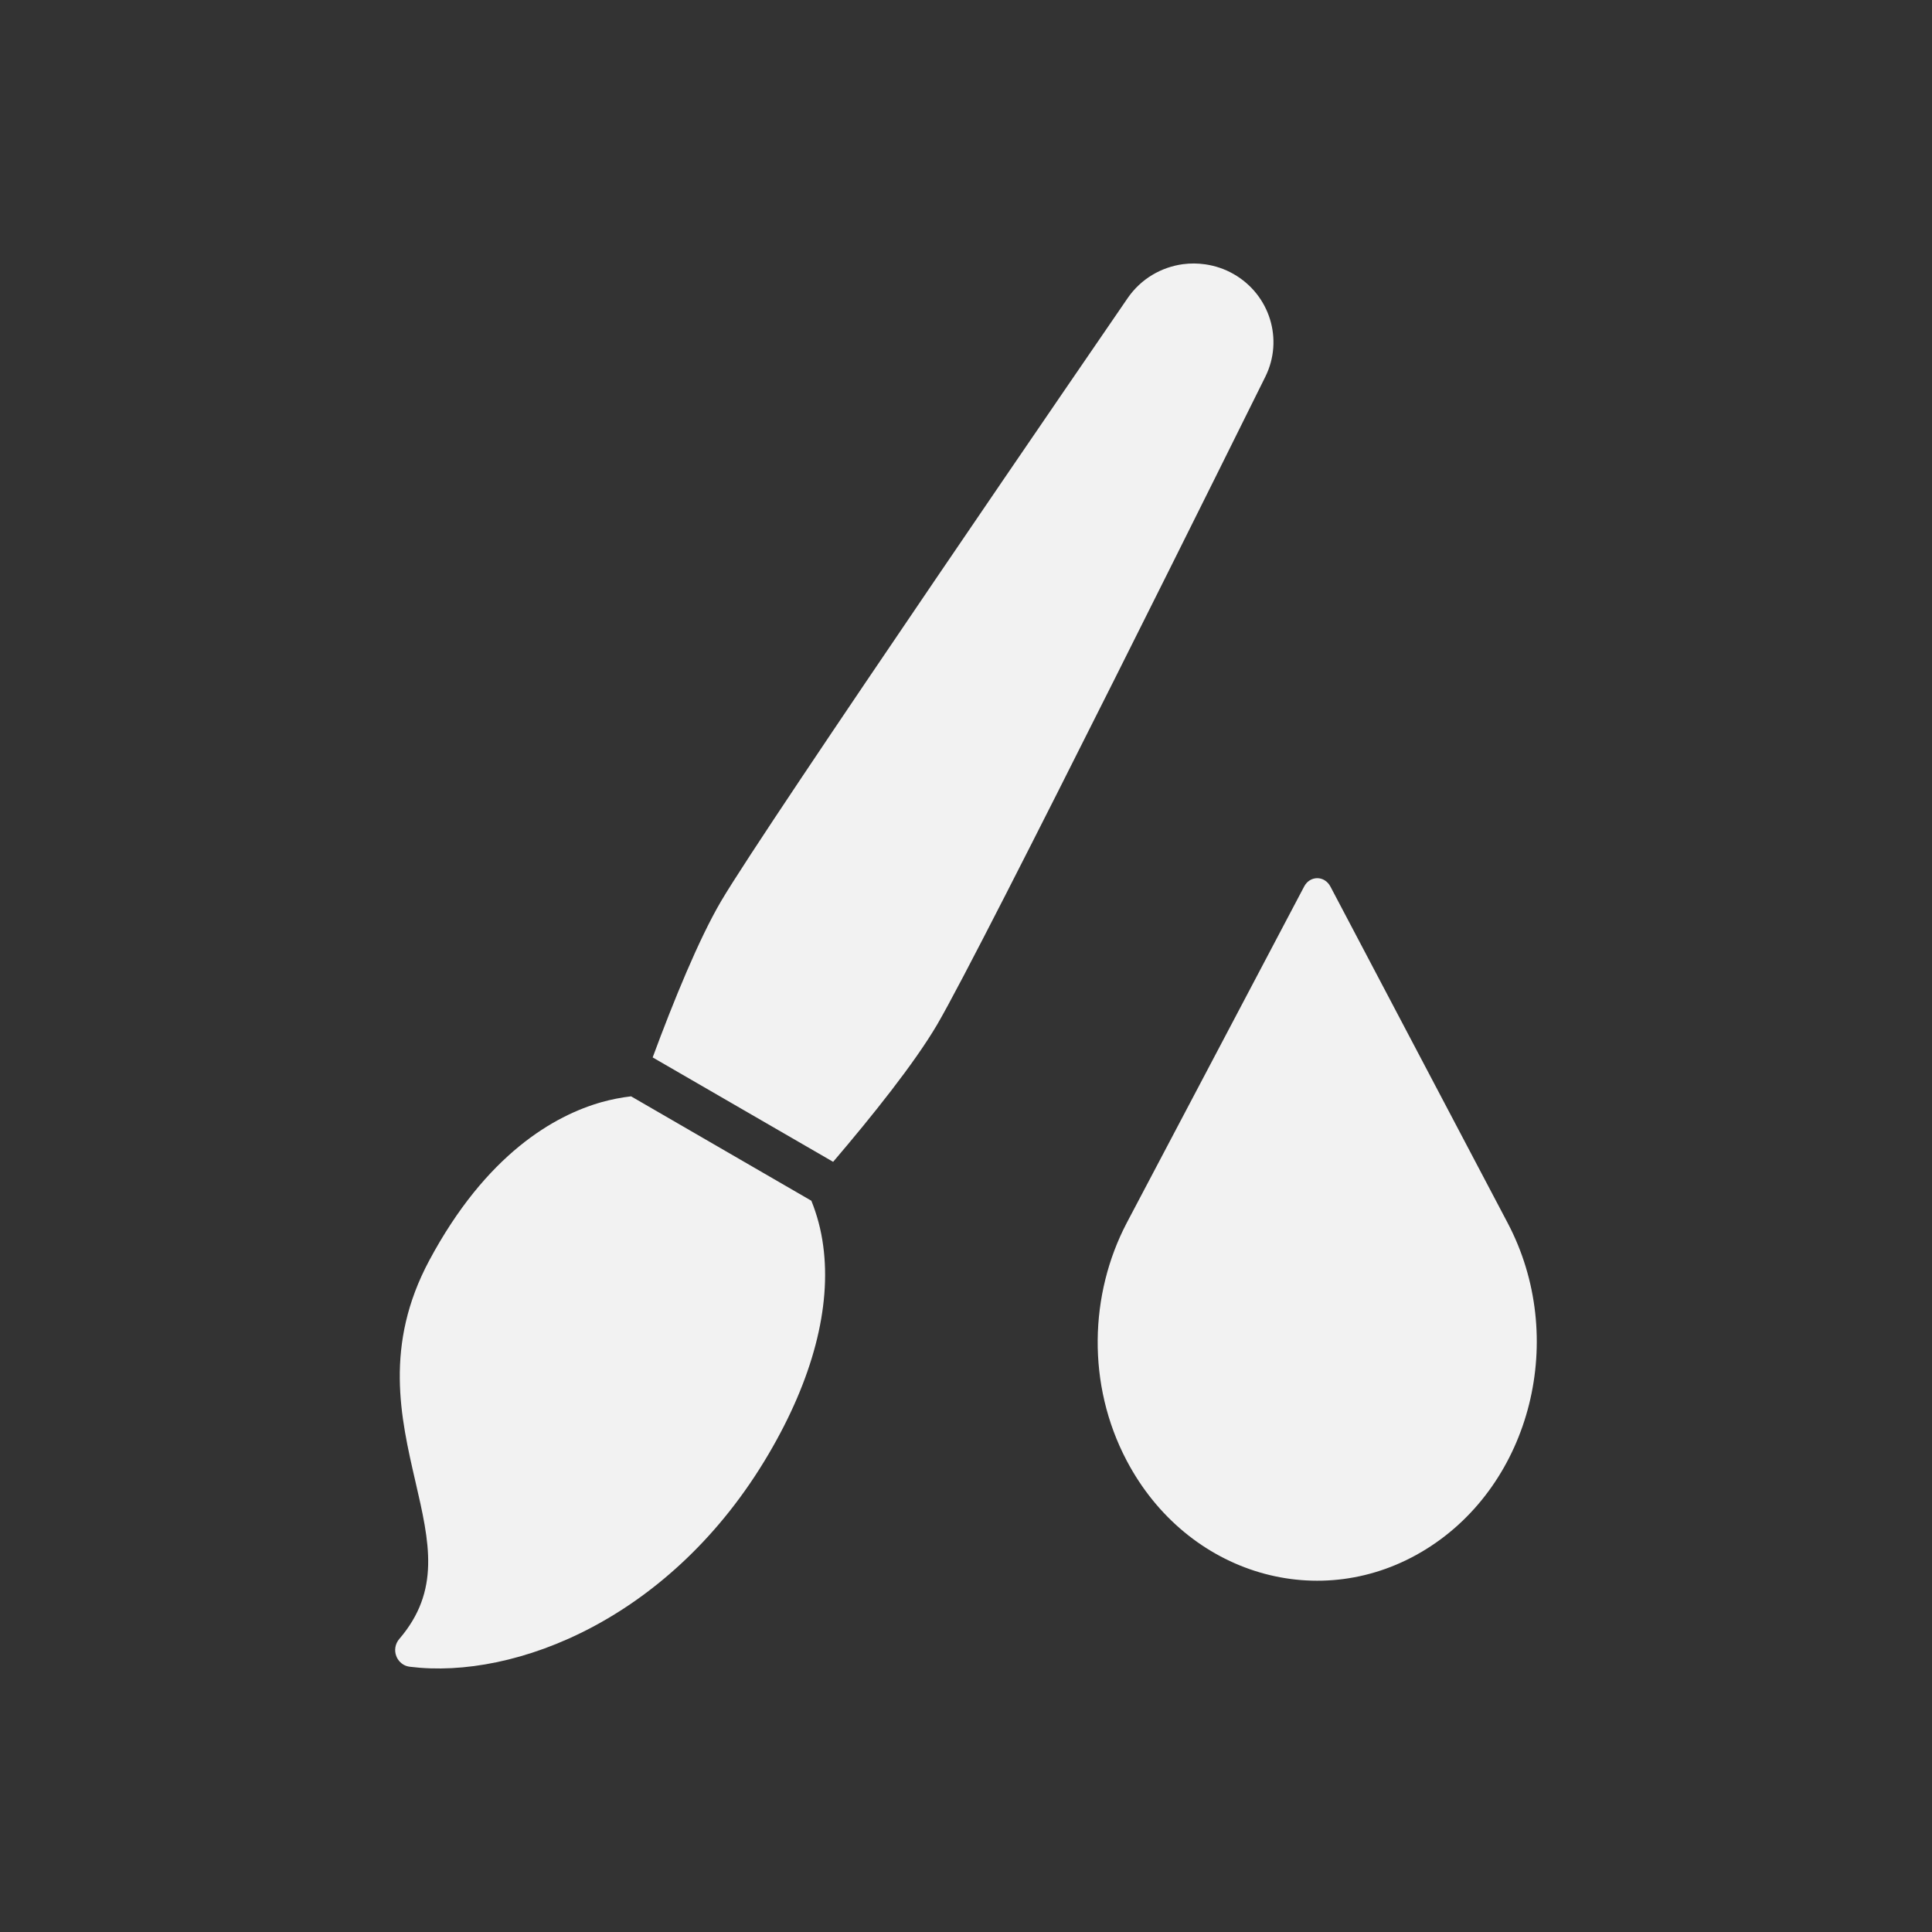
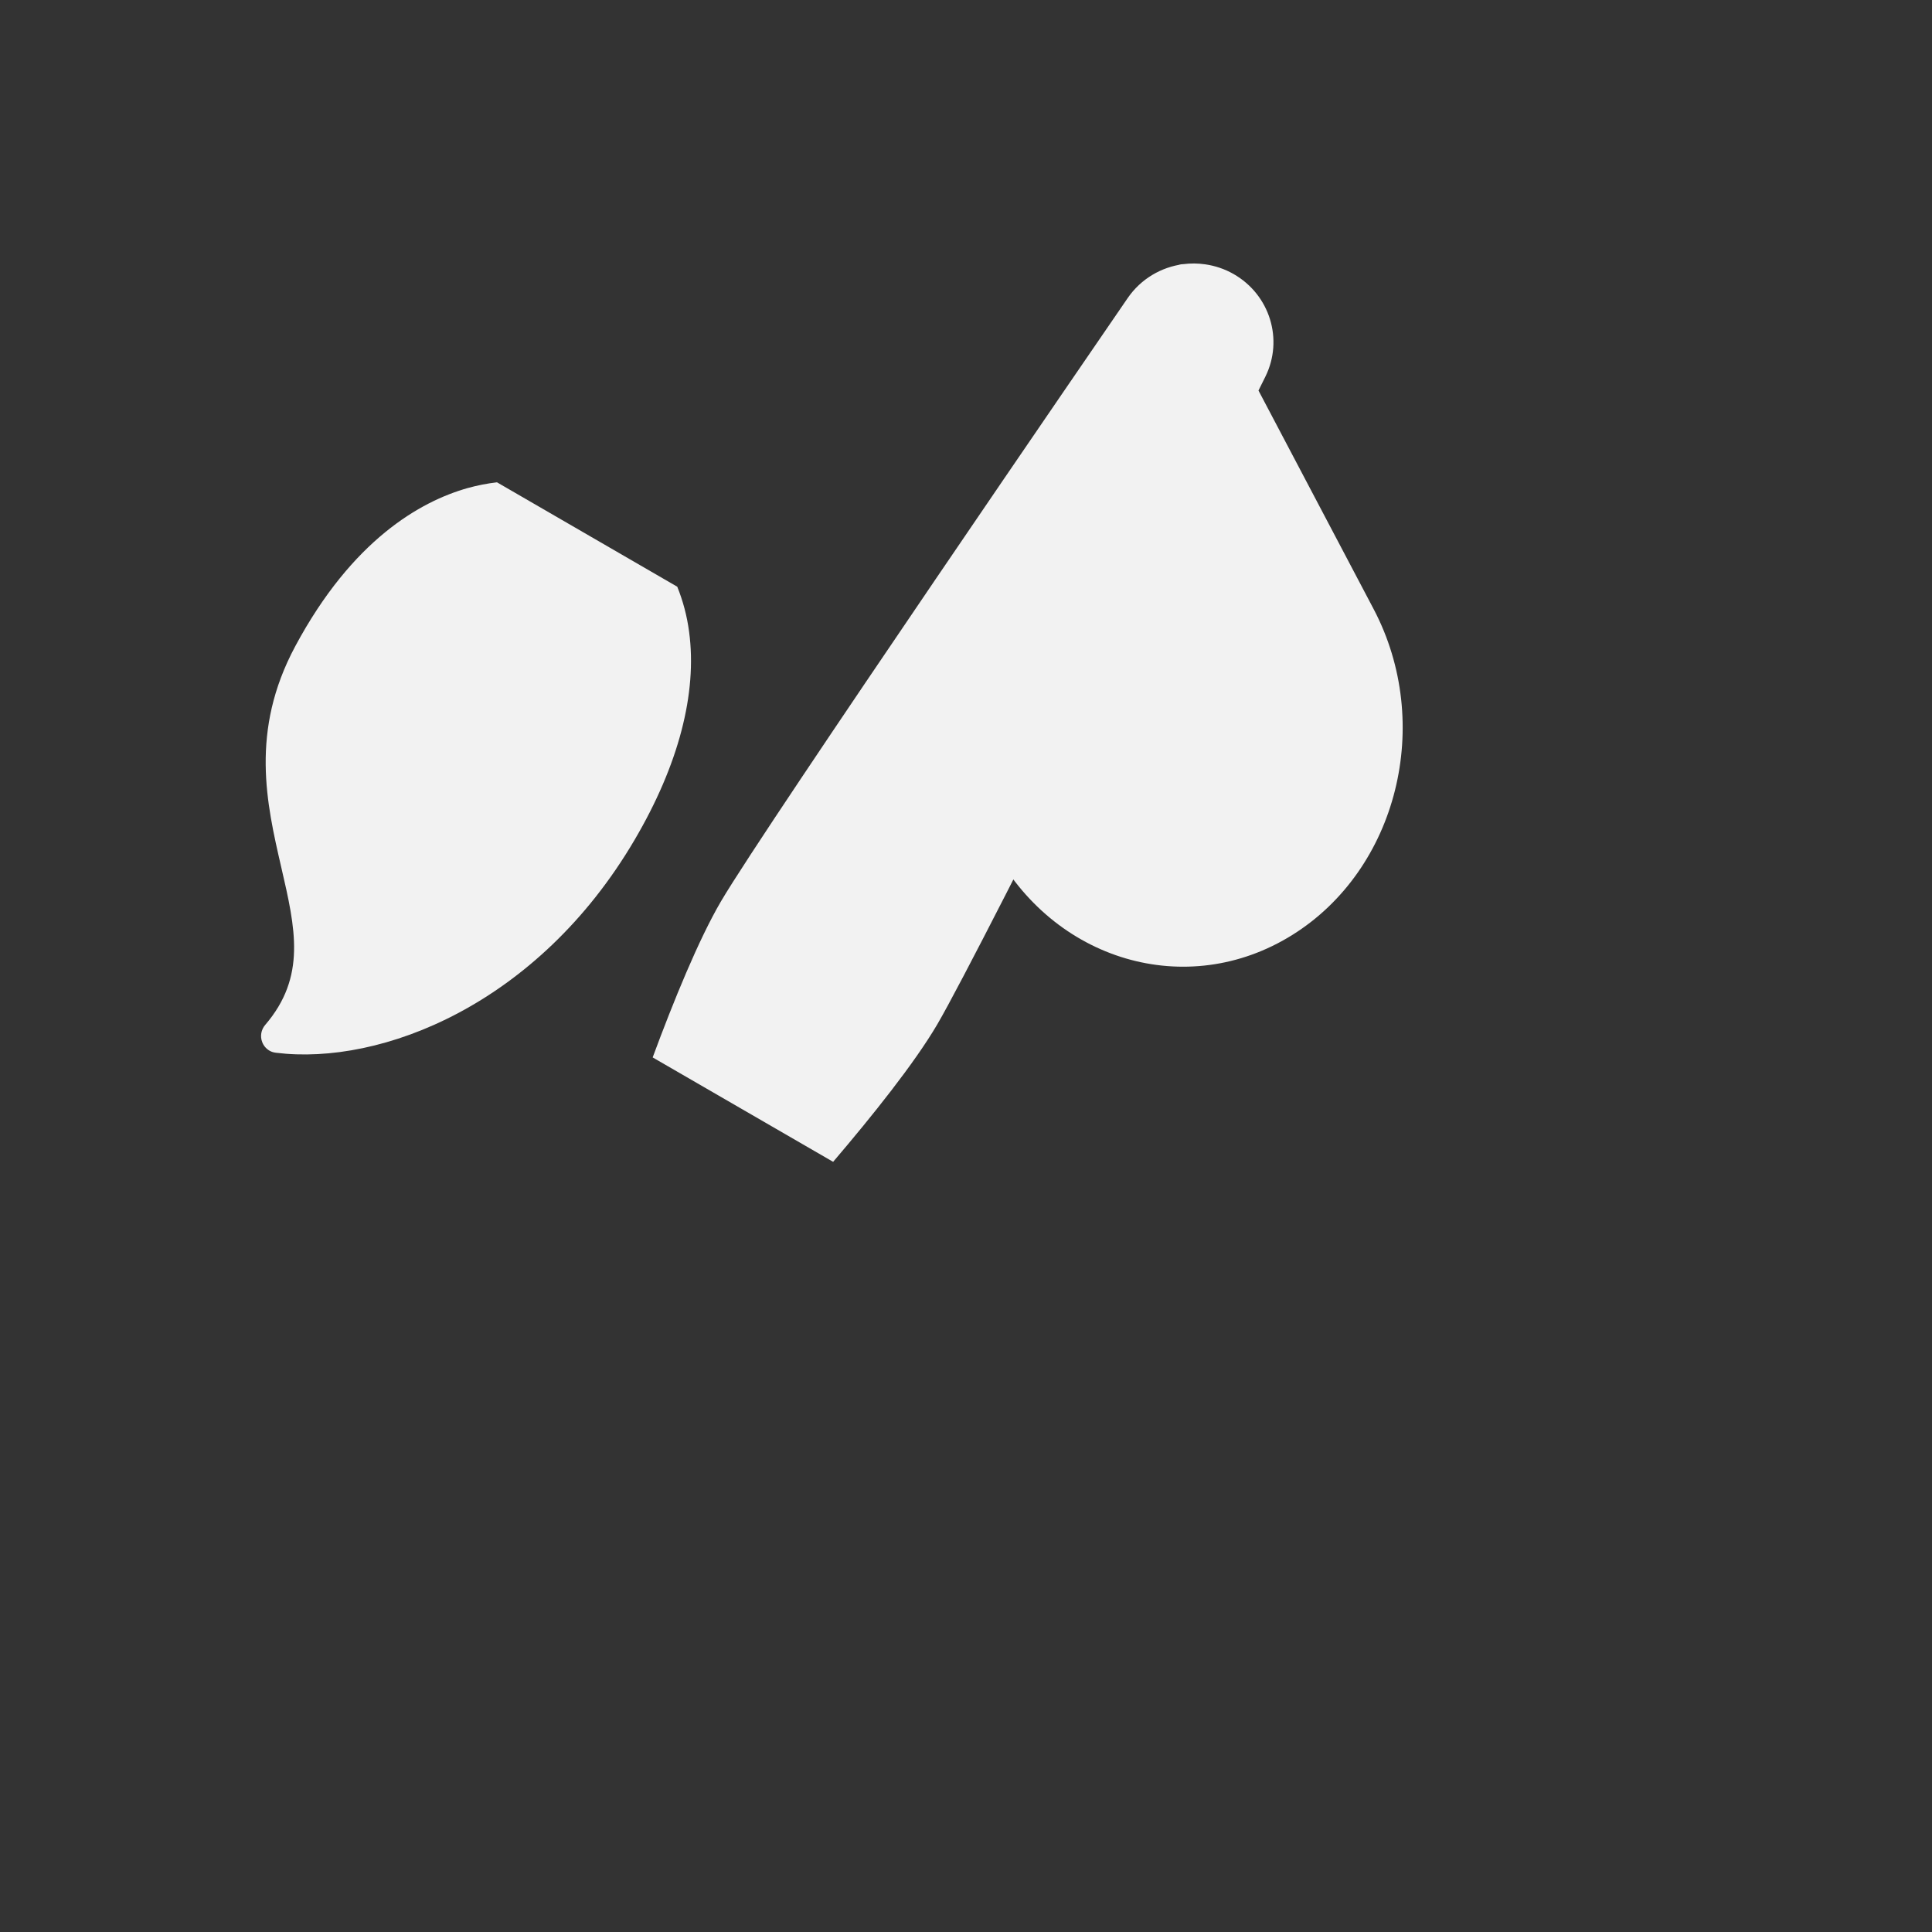
<svg xmlns="http://www.w3.org/2000/svg" viewBox="0 0 22 22">
  <rect x="0" y="0" width="22" height="22" fill="#333333" stroke="none" />
  <defs id="defs3051">
    <style type="text/css" id="current-color-scheme">
      .ColorScheme-Text {
        color:#f2f2f2
      }
      </style>
  </defs>
-   <path style="fill:currentColor;fill-opacity:1;stroke:none" class="ColorScheme-Text" d="m 13.473,3.008 c -0.248,0.033 -0.48,0.166 -0.631,0.385 -0.168,0.245 -4.122,6.003 -4.631,6.869 -0.254,0.433 -0.541,1.136 -0.779,1.779 l 2.055,1.189 c 0.447,-0.524 0.926,-1.123 1.184,-1.562 0.515,-0.877 3.607,-7.114 3.738,-7.379 0.209,-0.423 0.051,-0.932 -0.361,-1.168 -0.103,-0.059 -0.213,-0.095 -0.324,-0.111 -0.084,-0.012 -0.167,-0.013 -0.25,-0.002 z m 1.527,6.992 c -0.059,0 -0.117,0.032 -0.15,0.096 l -2.02,3.83 c -0.424,0.81 -0.457,1.84 0,2.707 0.687,1.304 2.214,1.753 3.412,1.006 1.198,-0.747 1.613,-2.409 0.926,-3.713 l -2.018,-3.83 c -0.033,-0.063 -0.092,-0.096 -0.15,-0.096 z m -7.813,2.484 c -0.112,0.013 -0.224,0.035 -0.336,0.066 -0.536,0.152 -1.313,0.589 -1.963,1.803 -0.516,0.964 -0.326,1.788 -0.158,2.516 0.161,0.696 0.288,1.245 -0.184,1.795 -0.046,0.054 -0.059,0.129 -0.033,0.195 0.016,0.042 0.046,0.076 0.084,0.098 0.022,0.013 0.048,0.02 0.074,0.023 1.194,0.148 2.98,-0.548 4.082,-2.424 0.501,-0.852 0.715,-1.671 0.621,-2.369 -0.024,-0.182 -0.07,-0.353 -0.135,-0.514 l -2.053,-1.189 z" />
+   <path style="fill:currentColor;fill-opacity:1;stroke:none" class="ColorScheme-Text" d="m 13.473,3.008 c -0.248,0.033 -0.48,0.166 -0.631,0.385 -0.168,0.245 -4.122,6.003 -4.631,6.869 -0.254,0.433 -0.541,1.136 -0.779,1.779 l 2.055,1.189 c 0.447,-0.524 0.926,-1.123 1.184,-1.562 0.515,-0.877 3.607,-7.114 3.738,-7.379 0.209,-0.423 0.051,-0.932 -0.361,-1.168 -0.103,-0.059 -0.213,-0.095 -0.324,-0.111 -0.084,-0.012 -0.167,-0.013 -0.25,-0.002 z c -0.059,0 -0.117,0.032 -0.15,0.096 l -2.02,3.83 c -0.424,0.81 -0.457,1.84 0,2.707 0.687,1.304 2.214,1.753 3.412,1.006 1.198,-0.747 1.613,-2.409 0.926,-3.713 l -2.018,-3.83 c -0.033,-0.063 -0.092,-0.096 -0.15,-0.096 z m -7.813,2.484 c -0.112,0.013 -0.224,0.035 -0.336,0.066 -0.536,0.152 -1.313,0.589 -1.963,1.803 -0.516,0.964 -0.326,1.788 -0.158,2.516 0.161,0.696 0.288,1.245 -0.184,1.795 -0.046,0.054 -0.059,0.129 -0.033,0.195 0.016,0.042 0.046,0.076 0.084,0.098 0.022,0.013 0.048,0.02 0.074,0.023 1.194,0.148 2.98,-0.548 4.082,-2.424 0.501,-0.852 0.715,-1.671 0.621,-2.369 -0.024,-0.182 -0.07,-0.353 -0.135,-0.514 l -2.053,-1.189 z" />
</svg>